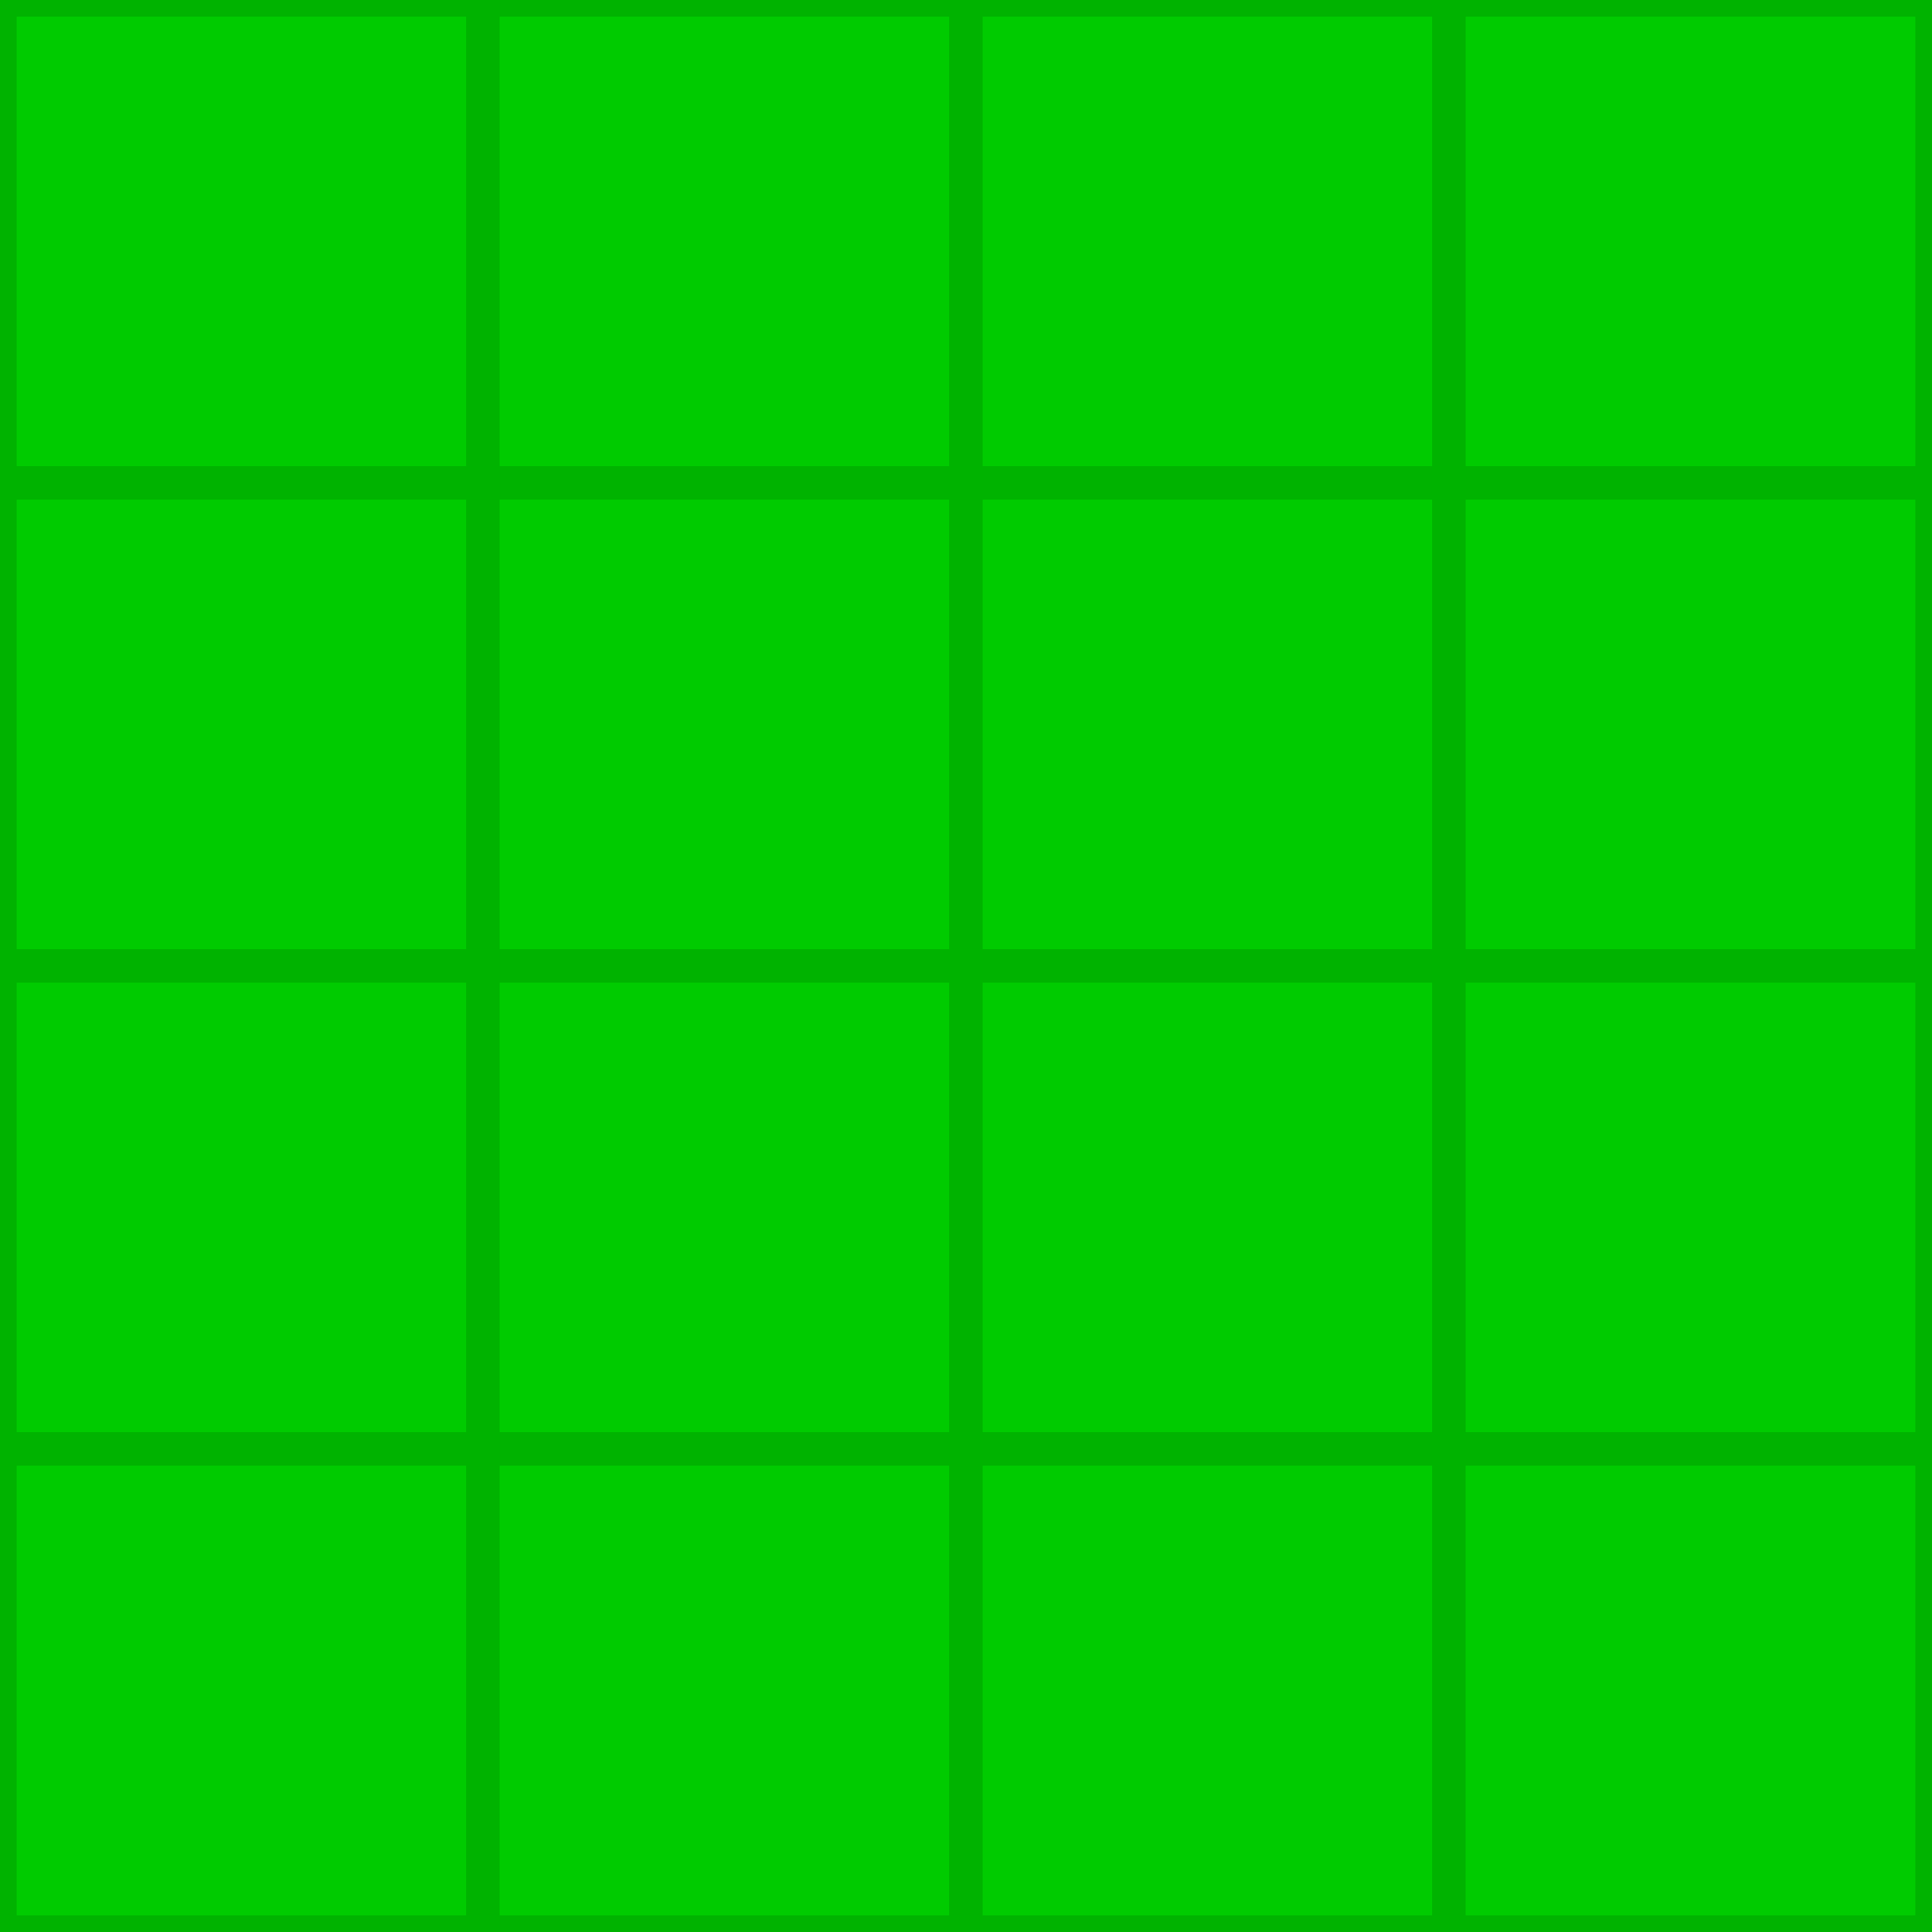
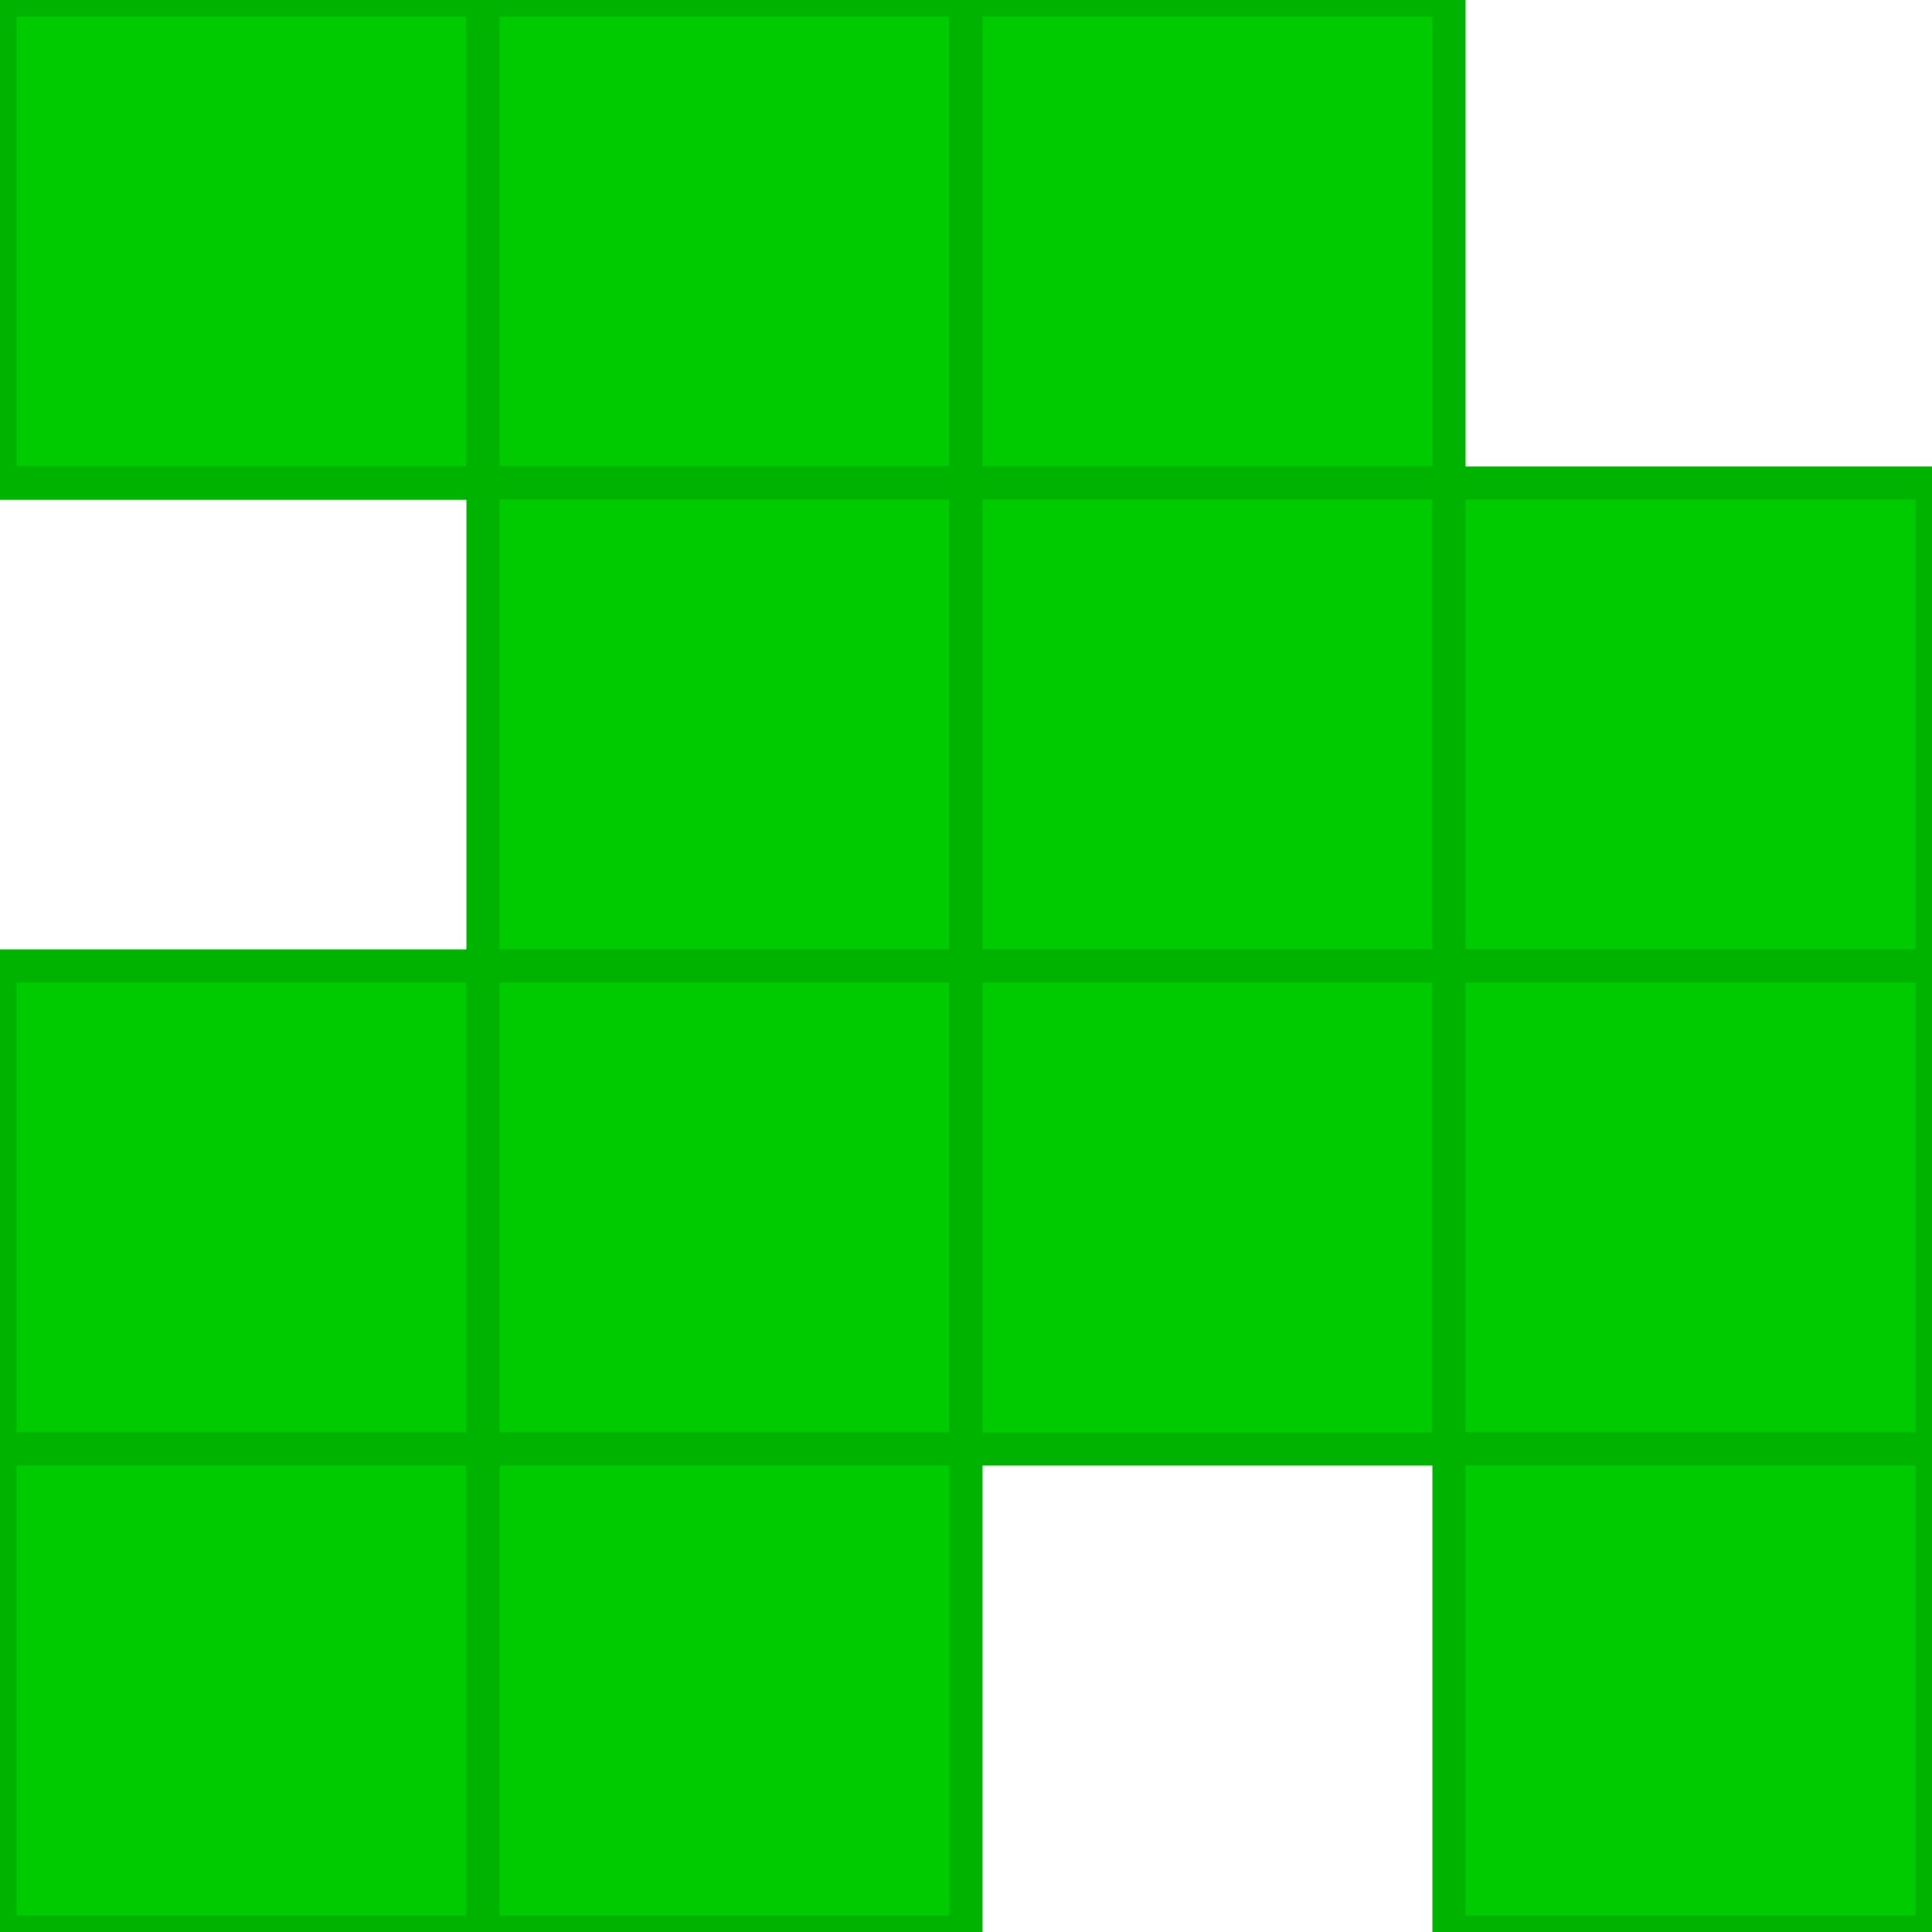
<svg xmlns="http://www.w3.org/2000/svg" xmlns:ns1="http://www.inkscape.org/namespaces/inkscape" xmlns:ns2="http://sodipodi.sourceforge.net/DTD/sodipodi-0.dtd" width="200" height="200" viewBox="0 0 52.917 52.917" version="1.1" id="svg8" ns1:version="1.0.2 (e86c870879, 2021-01-15)" ns2:docname="grass.svg">
  <defs id="defs2" />
  <ns2:namedview id="base" pagecolor="#ffffff" bordercolor="#666666" borderopacity="1.0" ns1:pageopacity="0.0" ns1:pageshadow="2" ns1:zoom="2.4344304" ns1:cx="155.83664" ns1:cy="110.68719" ns1:document-units="px" ns1:current-layer="layer1" ns1:document-rotation="0" showgrid="true" units="px" ns1:snap-bbox="true" ns1:window-width="1500" ns1:window-height="920" ns1:window-x="0" ns1:window-y="0" ns1:window-maximized="1" ns1:object-nodes="true">
    <ns1:grid type="xygrid" id="grid115" dotted="true" />
  </ns2:namedview>
  <g ns1:label="Layer 1" ns1:groupmode="layer" id="layer1">
    <path id="rect1172" style="fill:#00cb00;fill-opacity:1;stroke:#00b300;stroke-width:0.912;stroke-miterlimit:4;stroke-dasharray:none;stroke-opacity:1" d="M 0,0 H 13.229 V 13.229 H 0 Z" ns2:nodetypes="ccccc" />
    <path id="rect1172-4" style="fill:#00cb00;fill-opacity:1;stroke:#00b300;stroke-width:0.912;stroke-miterlimit:4;stroke-dasharray:none;stroke-opacity:1" d="M 13.229,0 H 26.458 V 13.229 H 13.229 Z" ns2:nodetypes="ccccc" />
    <path id="rect1172-7" style="fill:#00cb00;fill-opacity:1;stroke:#00b300;stroke-width:0.912;stroke-miterlimit:4;stroke-dasharray:none;stroke-opacity:1" d="M 26.458,0 H 39.688 V 13.229 H 26.458 Z" ns2:nodetypes="ccccc" />
-     <path id="rect1172-6" style="fill:#00cb00;fill-opacity:1;stroke:#00b300;stroke-width:0.912;stroke-miterlimit:4;stroke-dasharray:none;stroke-opacity:1" d="M 39.688,1.025641e-7 H 52.917 V 13.229 H 39.688 Z" ns2:nodetypes="ccccc" />
-     <path id="rect1172-5" style="fill:#00cb00;fill-opacity:1;stroke:#00b300;stroke-width:0.912;stroke-miterlimit:4;stroke-dasharray:none;stroke-opacity:1" d="M 0,13.229 H 13.229 V 26.458 H 0 Z" ns2:nodetypes="ccccc" />
+     <path id="rect1172-5" style="fill:#00cb00;fill-opacity:1;stroke:#00b300;stroke-width:0.912;stroke-miterlimit:4;stroke-dasharray:none;stroke-opacity:1" d="M 0,13.229 H 13.229 H 0 Z" ns2:nodetypes="ccccc" />
    <path id="rect1172-69" style="fill:#00cb00;fill-opacity:1;stroke:#00b300;stroke-width:0.912;stroke-miterlimit:4;stroke-dasharray:none;stroke-opacity:1" d="M 13.229,13.229 H 26.458 V 26.458 H 13.229 Z" ns2:nodetypes="ccccc" />
    <path id="rect1172-3" style="fill:#00cb00;fill-opacity:1;stroke:#00b300;stroke-width:0.912;stroke-miterlimit:4;stroke-dasharray:none;stroke-opacity:1" d="M 26.458,13.229 H 39.688 V 26.458 H 26.458 Z" ns2:nodetypes="ccccc" />
    <path id="rect1172-74" style="fill:#00cb00;fill-opacity:1;stroke:#00b300;stroke-width:0.912;stroke-miterlimit:4;stroke-dasharray:none;stroke-opacity:1" d="M 39.688,13.229 H 52.917 V 26.458 H 39.688 Z" ns2:nodetypes="ccccc" />
    <path id="rect1172-52" style="fill:#00cb00;fill-opacity:1;stroke:#00b300;stroke-width:0.912;stroke-miterlimit:4;stroke-dasharray:none;stroke-opacity:1" d="M 0,26.458 H 13.229 V 39.688 H 0 Z" ns2:nodetypes="ccccc" />
    <path id="rect1172-54" style="fill:#00cb00;fill-opacity:1;stroke:#00b300;stroke-width:0.912;stroke-miterlimit:4;stroke-dasharray:none;stroke-opacity:1" d="M 13.229,26.458 H 26.458 V 39.688 H 13.229 Z" ns2:nodetypes="ccccc" />
    <path id="rect1172-744" style="fill:#00cb00;fill-opacity:1;stroke:#00b300;stroke-width:0.912;stroke-miterlimit:4;stroke-dasharray:none;stroke-opacity:1" d="M 26.458,26.458 H 39.687 V 39.688 H 26.458 Z" ns2:nodetypes="ccccc" />
    <path id="rect1172-30" style="fill:#00cb00;fill-opacity:1;stroke:#00b300;stroke-width:0.912;stroke-miterlimit:4;stroke-dasharray:none;stroke-opacity:1" d="M 39.688,26.458 H 52.917 V 39.687 H 39.688 Z" ns2:nodetypes="ccccc" />
    <path id="rect1172-78" style="fill:#00cb00;fill-opacity:1;stroke:#00b300;stroke-width:0.912;stroke-miterlimit:4;stroke-dasharray:none;stroke-opacity:1" d="M 1.025641e-7,39.688 H 13.229 V 52.917 H 1.025641e-7 Z" ns2:nodetypes="ccccc" />
    <path id="rect1172-68" style="fill:#00cb00;fill-opacity:1;stroke:#00b300;stroke-width:0.912;stroke-miterlimit:4;stroke-dasharray:none;stroke-opacity:1" d="M 13.229,39.688 H 26.458 V 52.917 H 13.229 Z" ns2:nodetypes="ccccc" />
-     <path id="rect1172-8" style="fill:#00cb00;fill-opacity:1;stroke:#00b300;stroke-width:0.912;stroke-miterlimit:4;stroke-dasharray:none;stroke-opacity:1" d="M 26.458,39.688 H 39.687 V 52.917 H 26.458 Z" ns2:nodetypes="ccccc" />
    <path id="rect1172-43" style="fill:#00cb00;fill-opacity:1;stroke:#00b300;stroke-width:0.912;stroke-miterlimit:4;stroke-dasharray:none;stroke-opacity:1" d="M 39.687,39.688 H 52.917 V 52.917 H 39.687 Z" ns2:nodetypes="ccccc" />
  </g>
</svg>